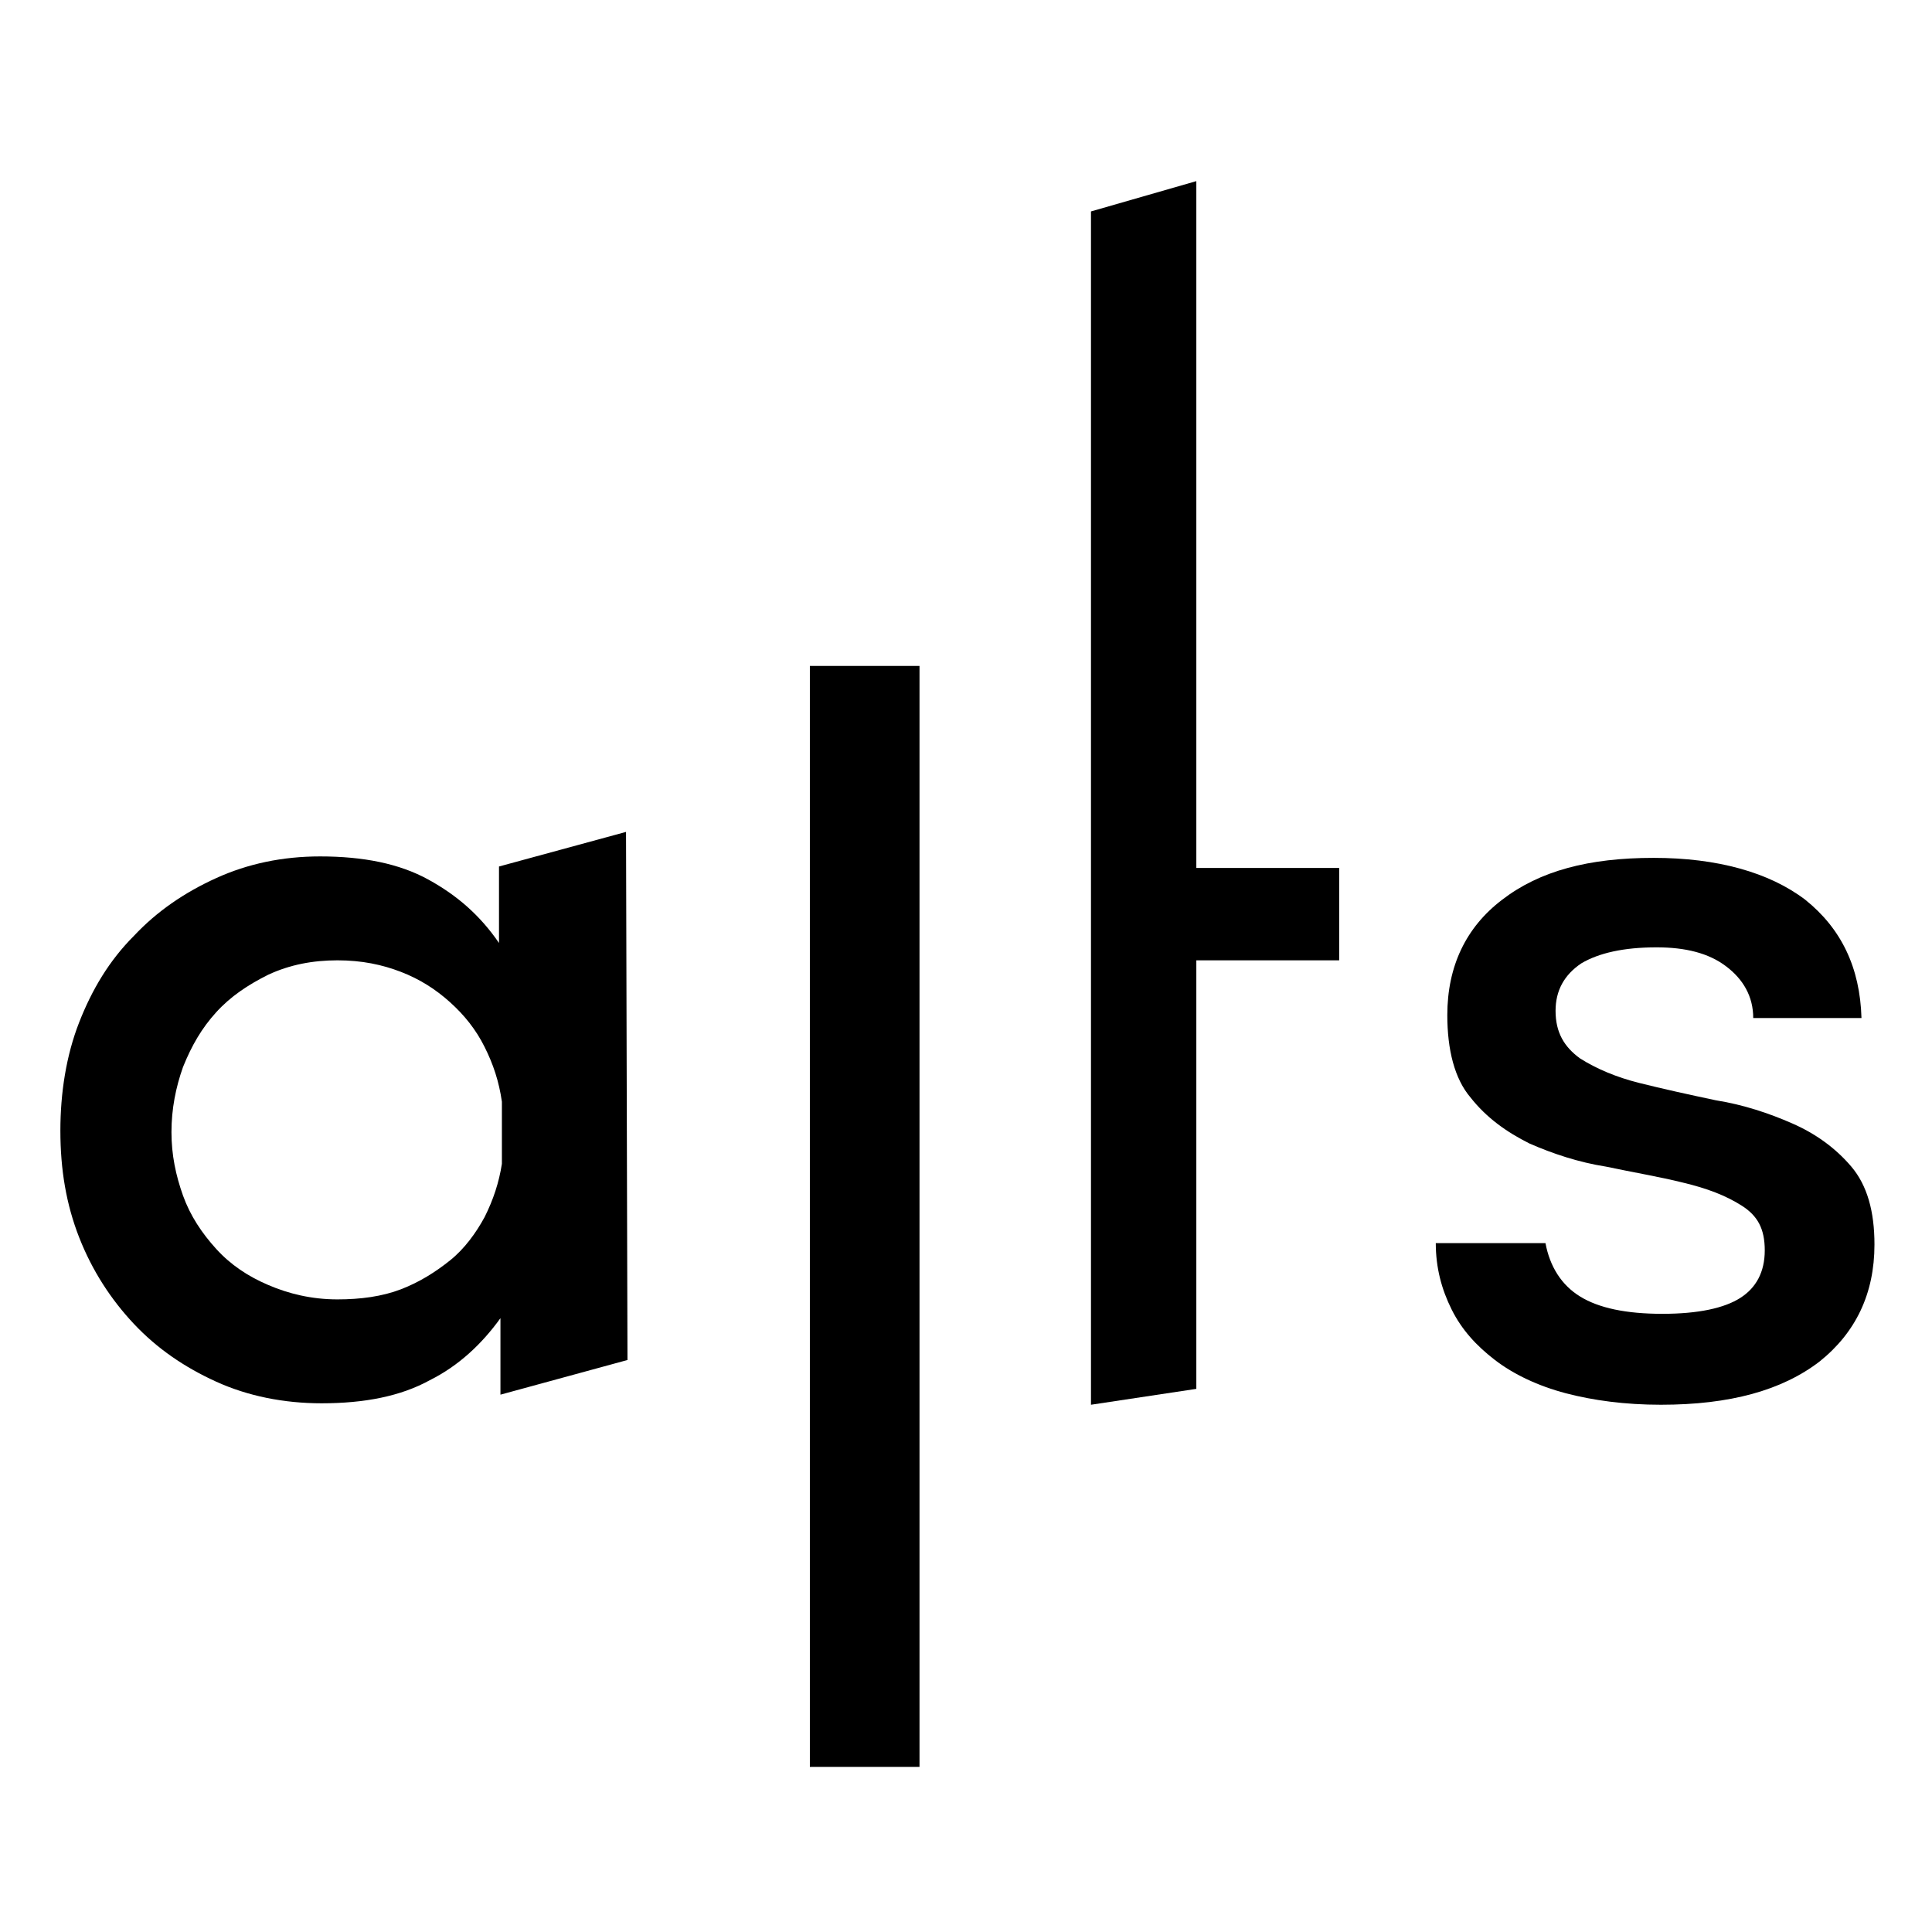
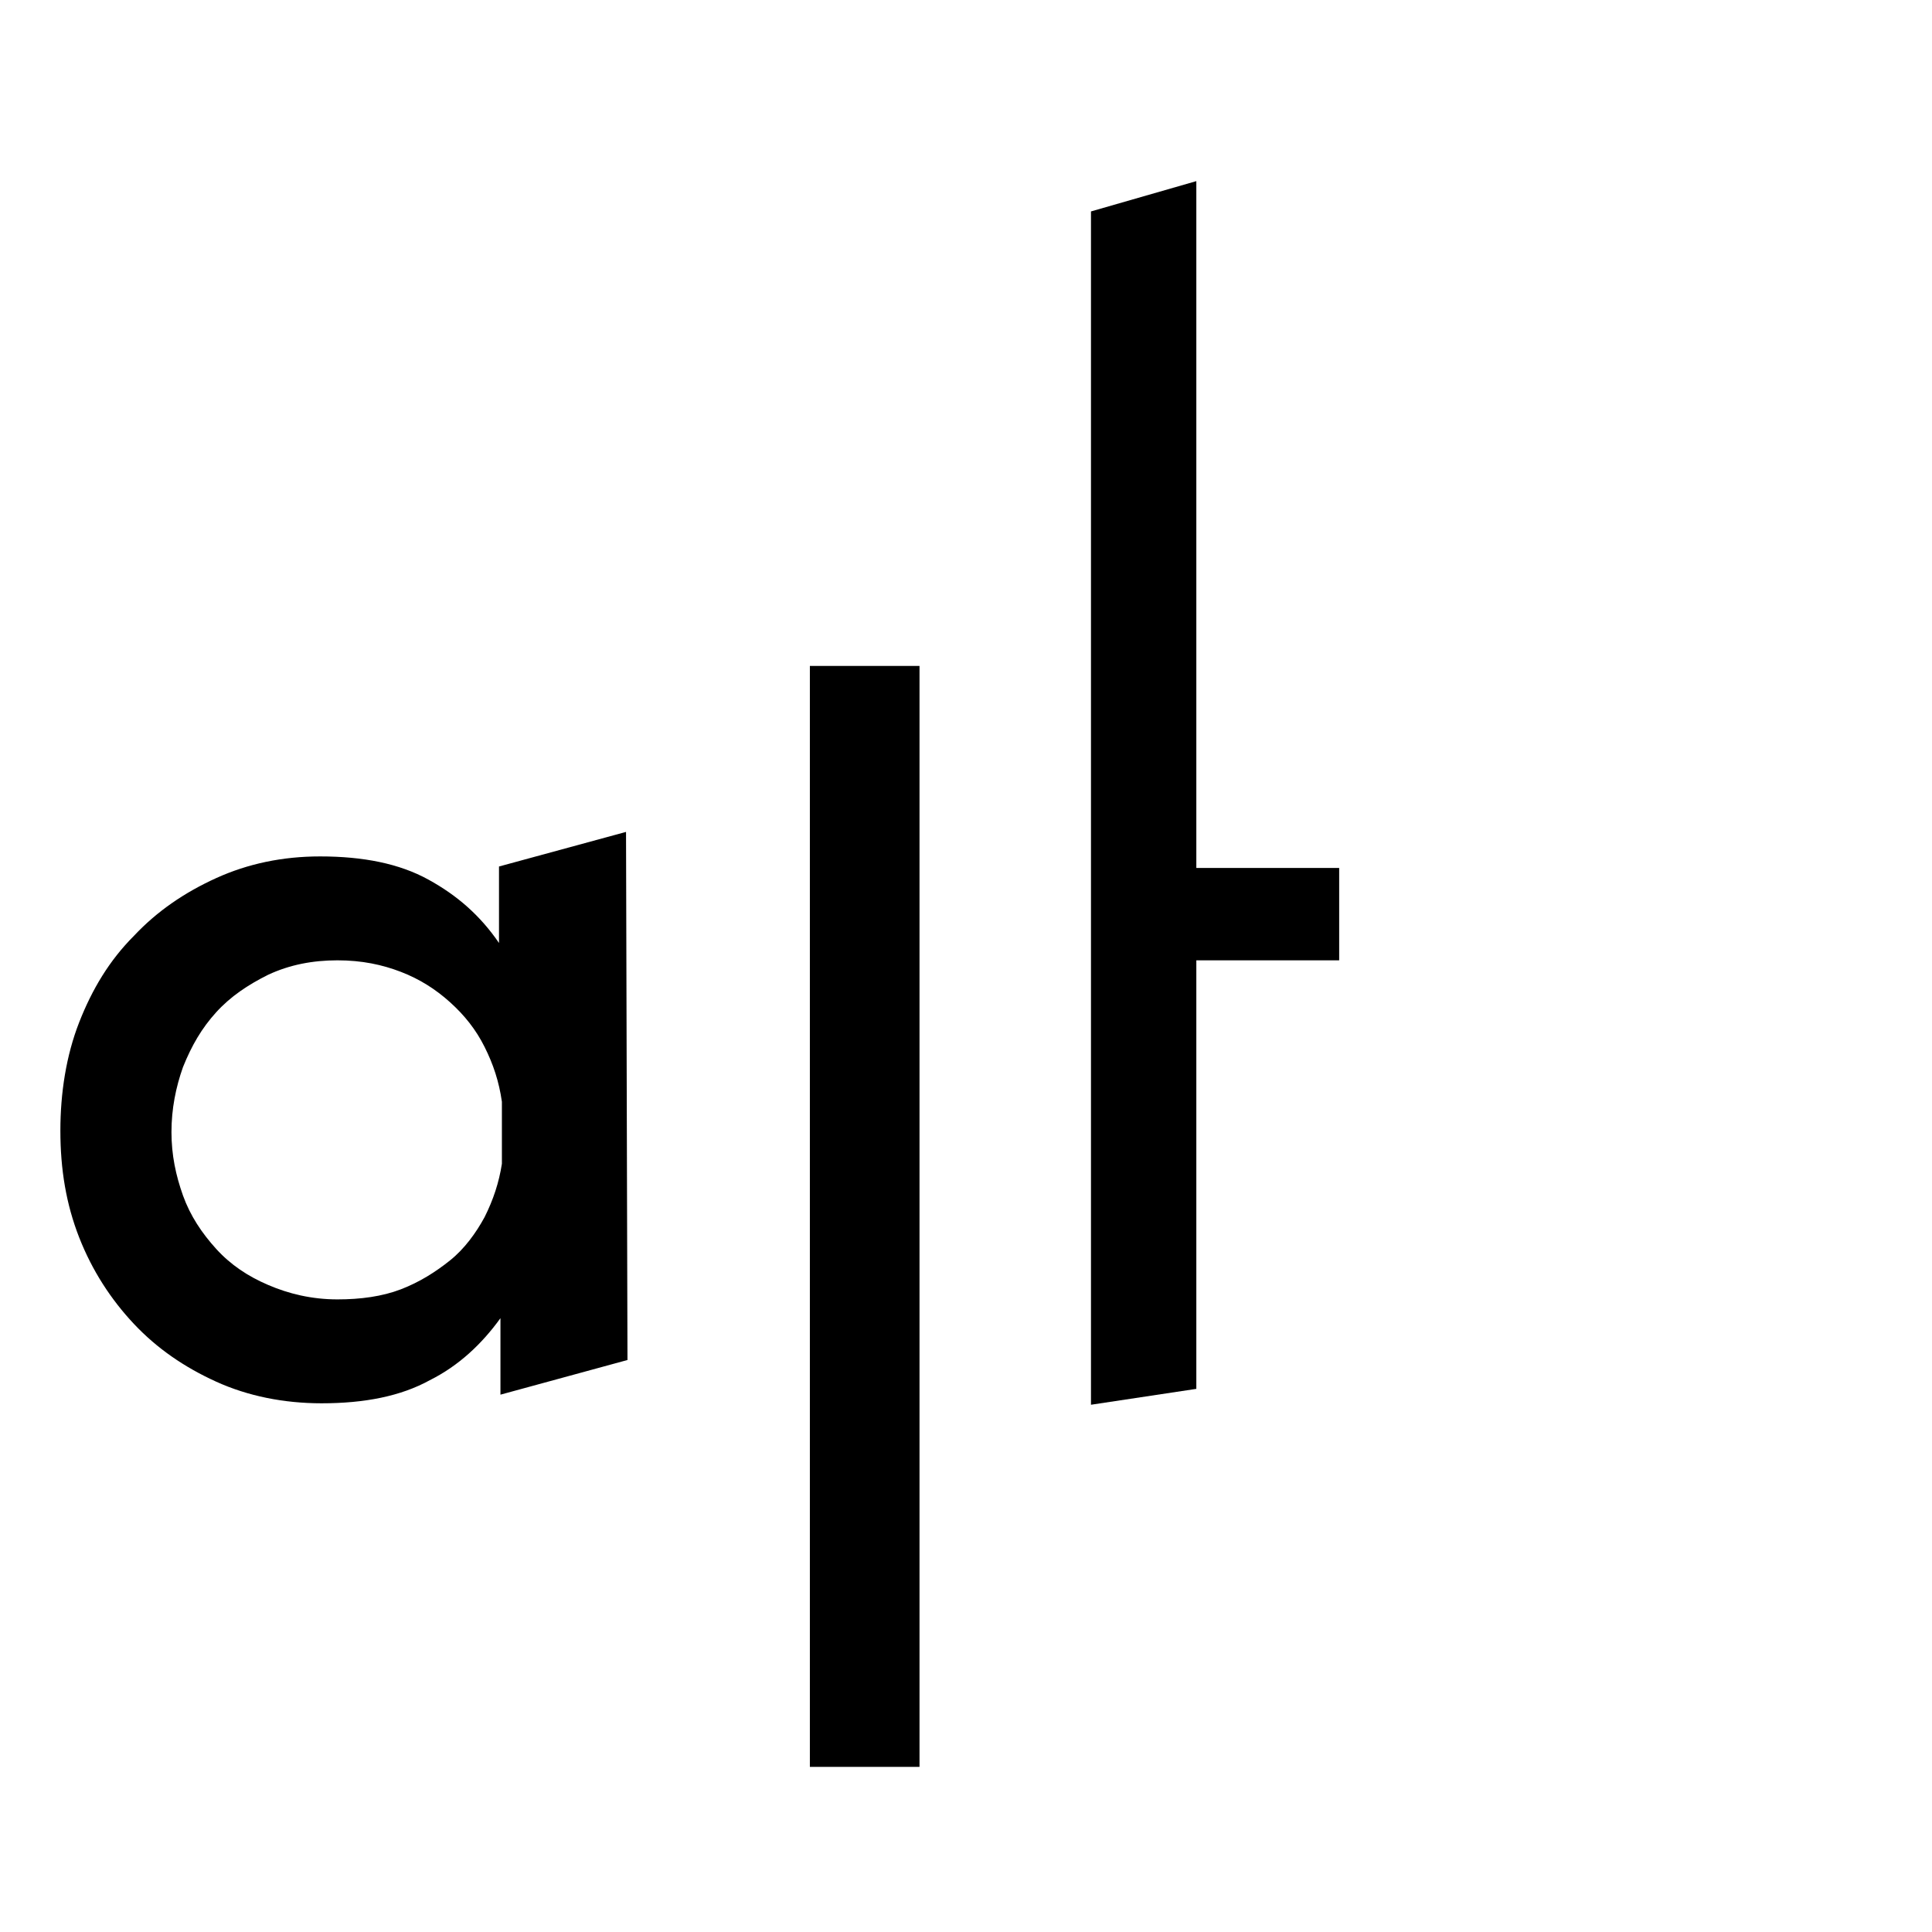
<svg xmlns="http://www.w3.org/2000/svg" width="32" height="32" viewBox="0 0 32 32" fill="none">
  <path d="M10.393 22.526L8.289 23.1V21.833C7.979 22.263 7.596 22.622 7.118 22.861C6.64 23.124 6.043 23.243 5.326 23.243C4.704 23.243 4.107 23.124 3.581 22.885C3.055 22.646 2.601 22.335 2.219 21.929C1.836 21.522 1.526 21.044 1.311 20.495C1.096 19.945 1 19.371 1 18.726C1 18.105 1.096 17.483 1.311 16.934C1.526 16.384 1.813 15.906 2.219 15.5C2.601 15.093 3.055 14.783 3.581 14.544C4.107 14.305 4.681 14.185 5.302 14.185C6.019 14.185 6.616 14.305 7.094 14.568C7.572 14.83 7.955 15.165 8.265 15.619V14.352L10.369 13.779L10.393 22.526ZM8.313 18.248C8.265 17.913 8.17 17.627 8.026 17.34C7.883 17.053 7.692 16.814 7.453 16.599C7.214 16.384 6.951 16.217 6.64 16.097C6.33 15.978 5.995 15.906 5.589 15.906C5.182 15.906 4.8 15.978 4.442 16.145C4.107 16.312 3.82 16.503 3.581 16.766C3.342 17.029 3.175 17.316 3.031 17.674C2.912 18.009 2.84 18.367 2.84 18.75C2.84 19.132 2.912 19.467 3.031 19.802C3.151 20.136 3.342 20.423 3.581 20.686C3.82 20.949 4.107 21.14 4.442 21.283C4.776 21.427 5.159 21.522 5.589 21.522C5.971 21.522 6.33 21.474 6.64 21.355C6.951 21.235 7.214 21.068 7.453 20.877C7.692 20.686 7.883 20.423 8.026 20.16C8.17 19.873 8.265 19.586 8.313 19.276V18.248Z" fill="black" />
  <path d="M13.414 11.03H15.23V29.265H13.414V11.03Z" fill="black" />
  <path d="M19.815 3V14.376H22.181V15.906H19.815V23.004L18.07 23.267V3.502L19.815 3Z" fill="black" />
-   <path d="M23.972 16.814C23.972 16.002 24.283 15.356 24.881 14.902C25.502 14.424 26.315 14.209 27.39 14.209C28.442 14.209 29.302 14.448 29.9 14.902C30.497 15.38 30.808 16.025 30.832 16.862H29.039C29.039 16.503 28.872 16.217 28.585 16.002C28.298 15.786 27.916 15.691 27.438 15.691C26.888 15.691 26.482 15.786 26.195 15.954C25.908 16.145 25.765 16.408 25.765 16.742C25.765 17.101 25.908 17.34 26.171 17.531C26.434 17.698 26.769 17.842 27.151 17.937C27.534 18.033 27.964 18.128 28.418 18.224C28.872 18.296 29.302 18.439 29.684 18.607C30.067 18.774 30.401 19.013 30.664 19.323C30.927 19.634 31.047 20.064 31.047 20.614C31.047 21.427 30.736 22.072 30.139 22.55C29.517 23.028 28.657 23.267 27.51 23.267C26.912 23.267 26.386 23.195 25.932 23.076C25.478 22.956 25.072 22.765 24.761 22.526C24.45 22.287 24.211 22.024 24.044 21.69C23.877 21.355 23.781 20.997 23.781 20.59H25.598C25.669 20.973 25.86 21.283 26.171 21.474C26.482 21.666 26.936 21.761 27.534 21.761C28.131 21.761 28.561 21.666 28.824 21.498C29.087 21.331 29.23 21.068 29.23 20.71C29.23 20.351 29.111 20.136 28.848 19.969C28.585 19.802 28.274 19.682 27.868 19.586C27.486 19.491 27.055 19.419 26.601 19.323C26.147 19.252 25.717 19.108 25.335 18.941C24.952 18.75 24.618 18.511 24.355 18.176C24.092 17.866 23.972 17.388 23.972 16.814Z" fill="black" />
</svg>